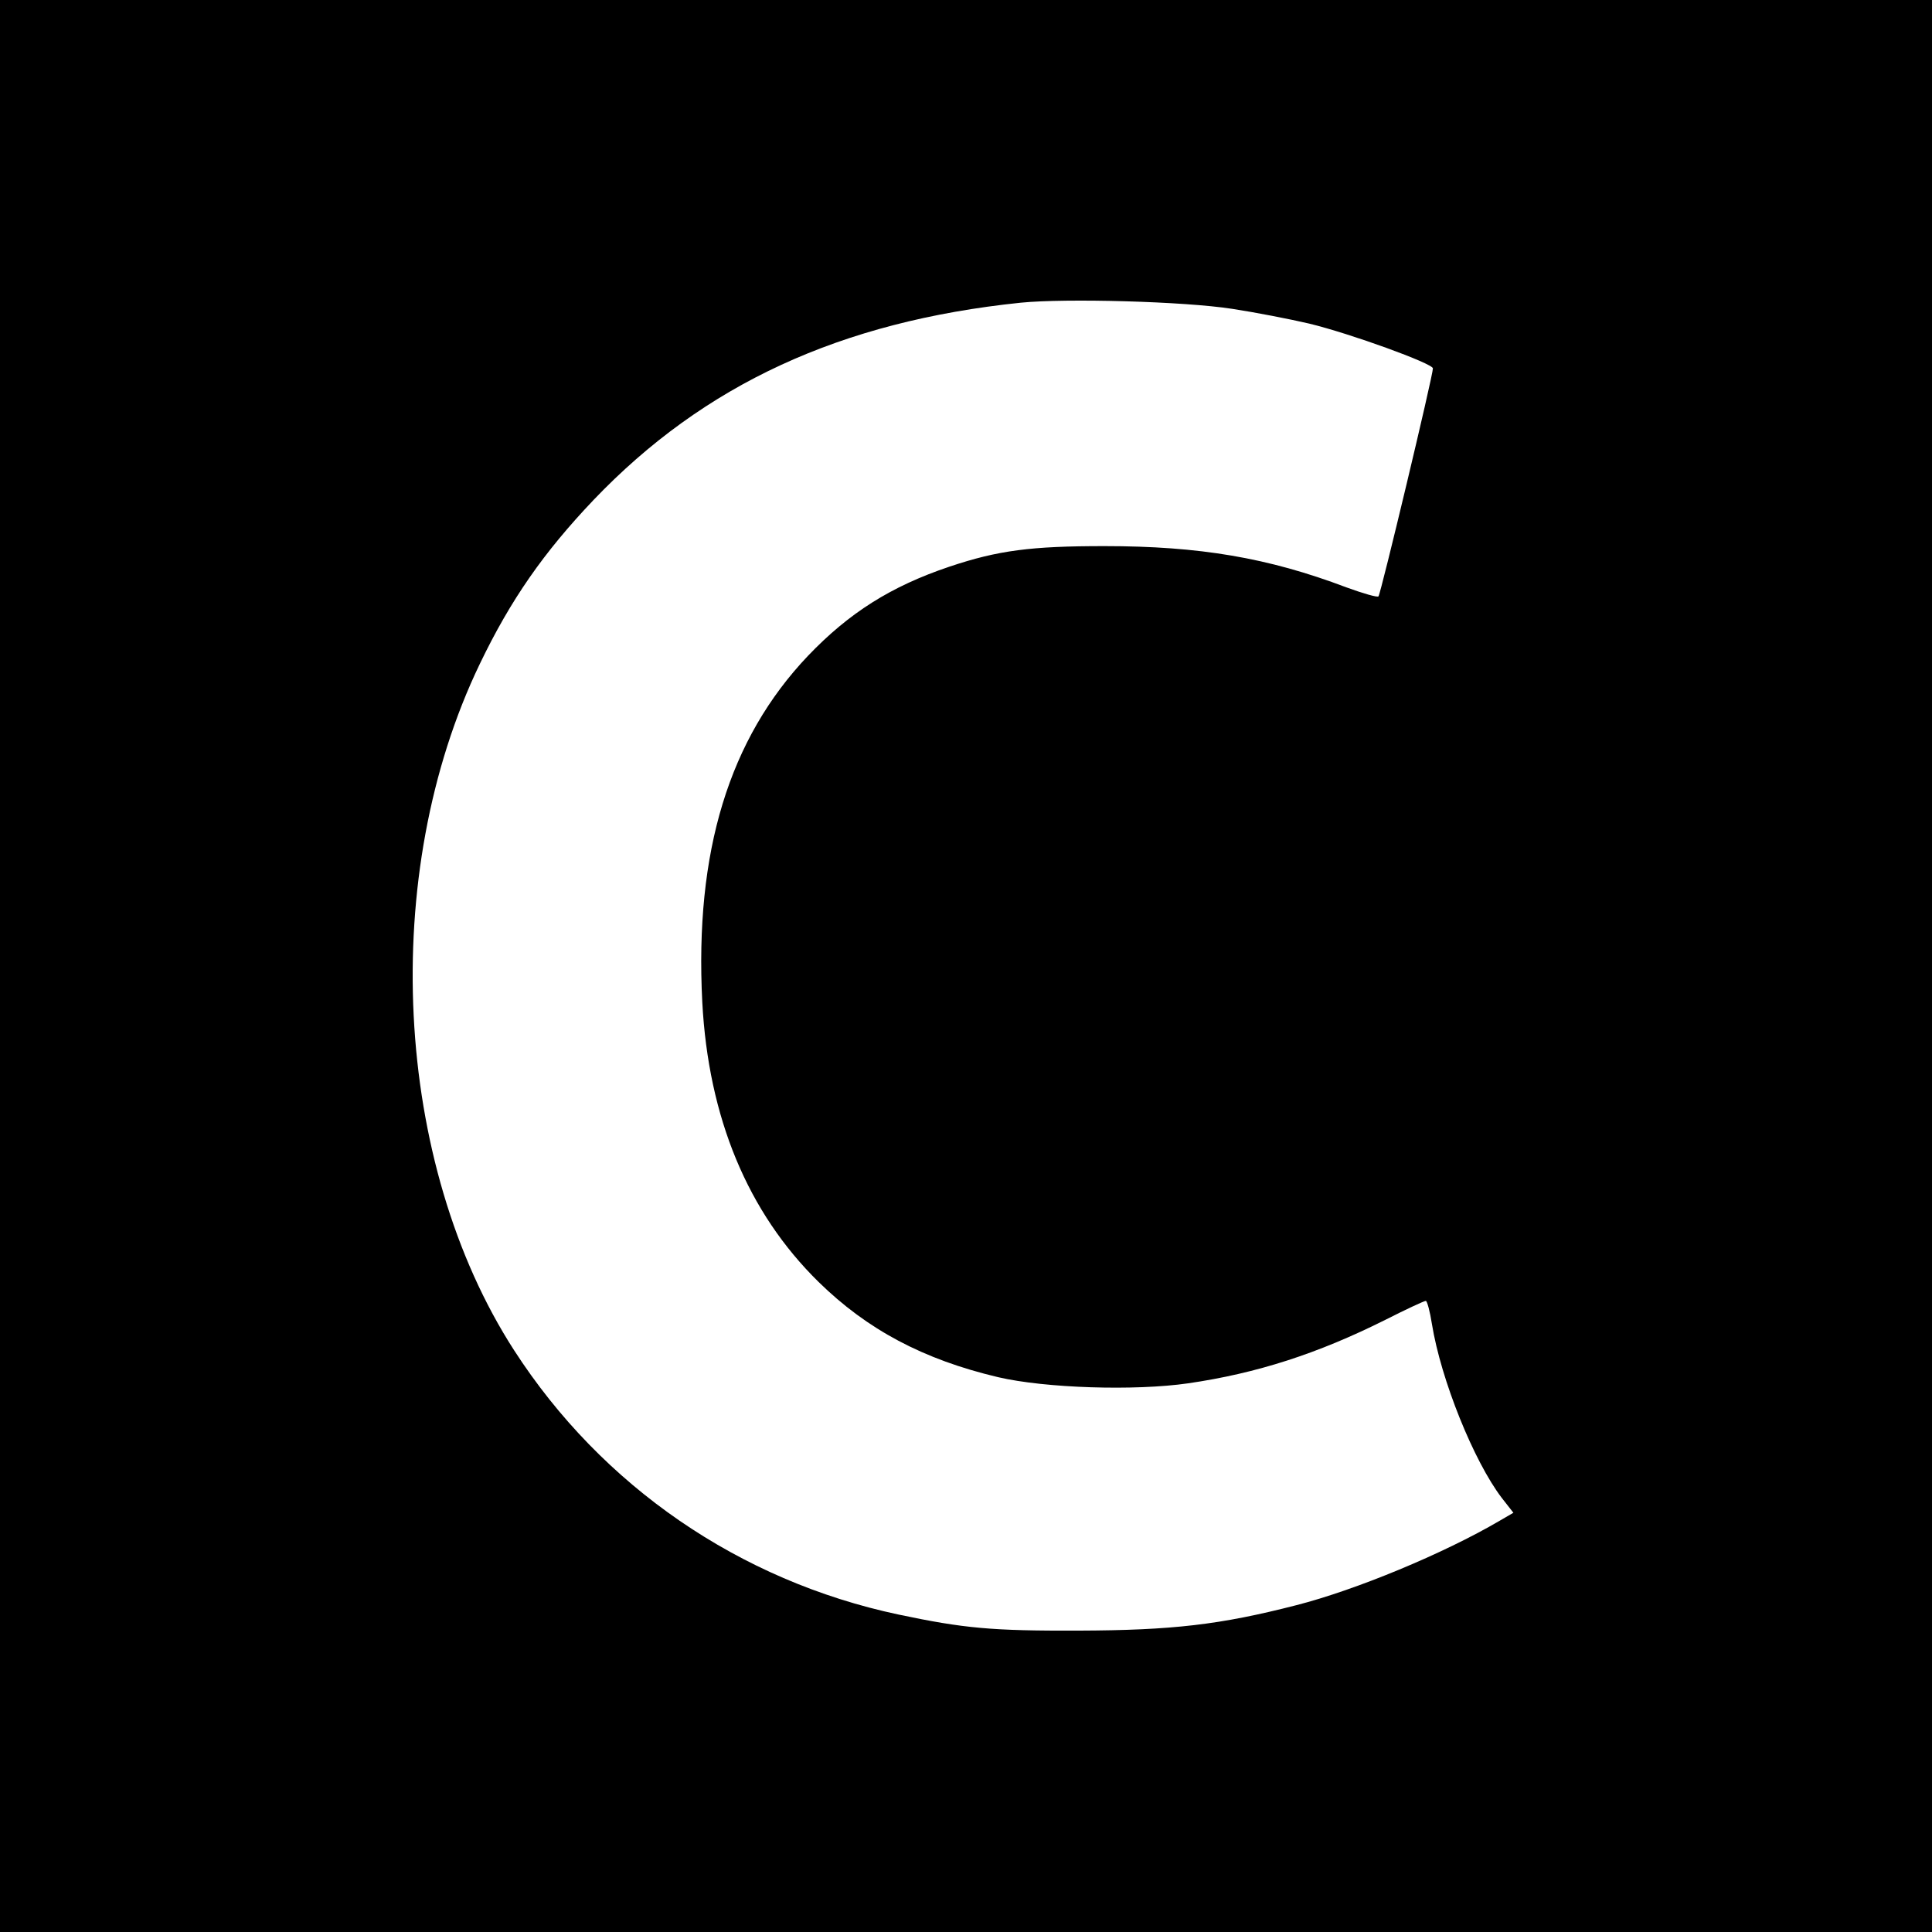
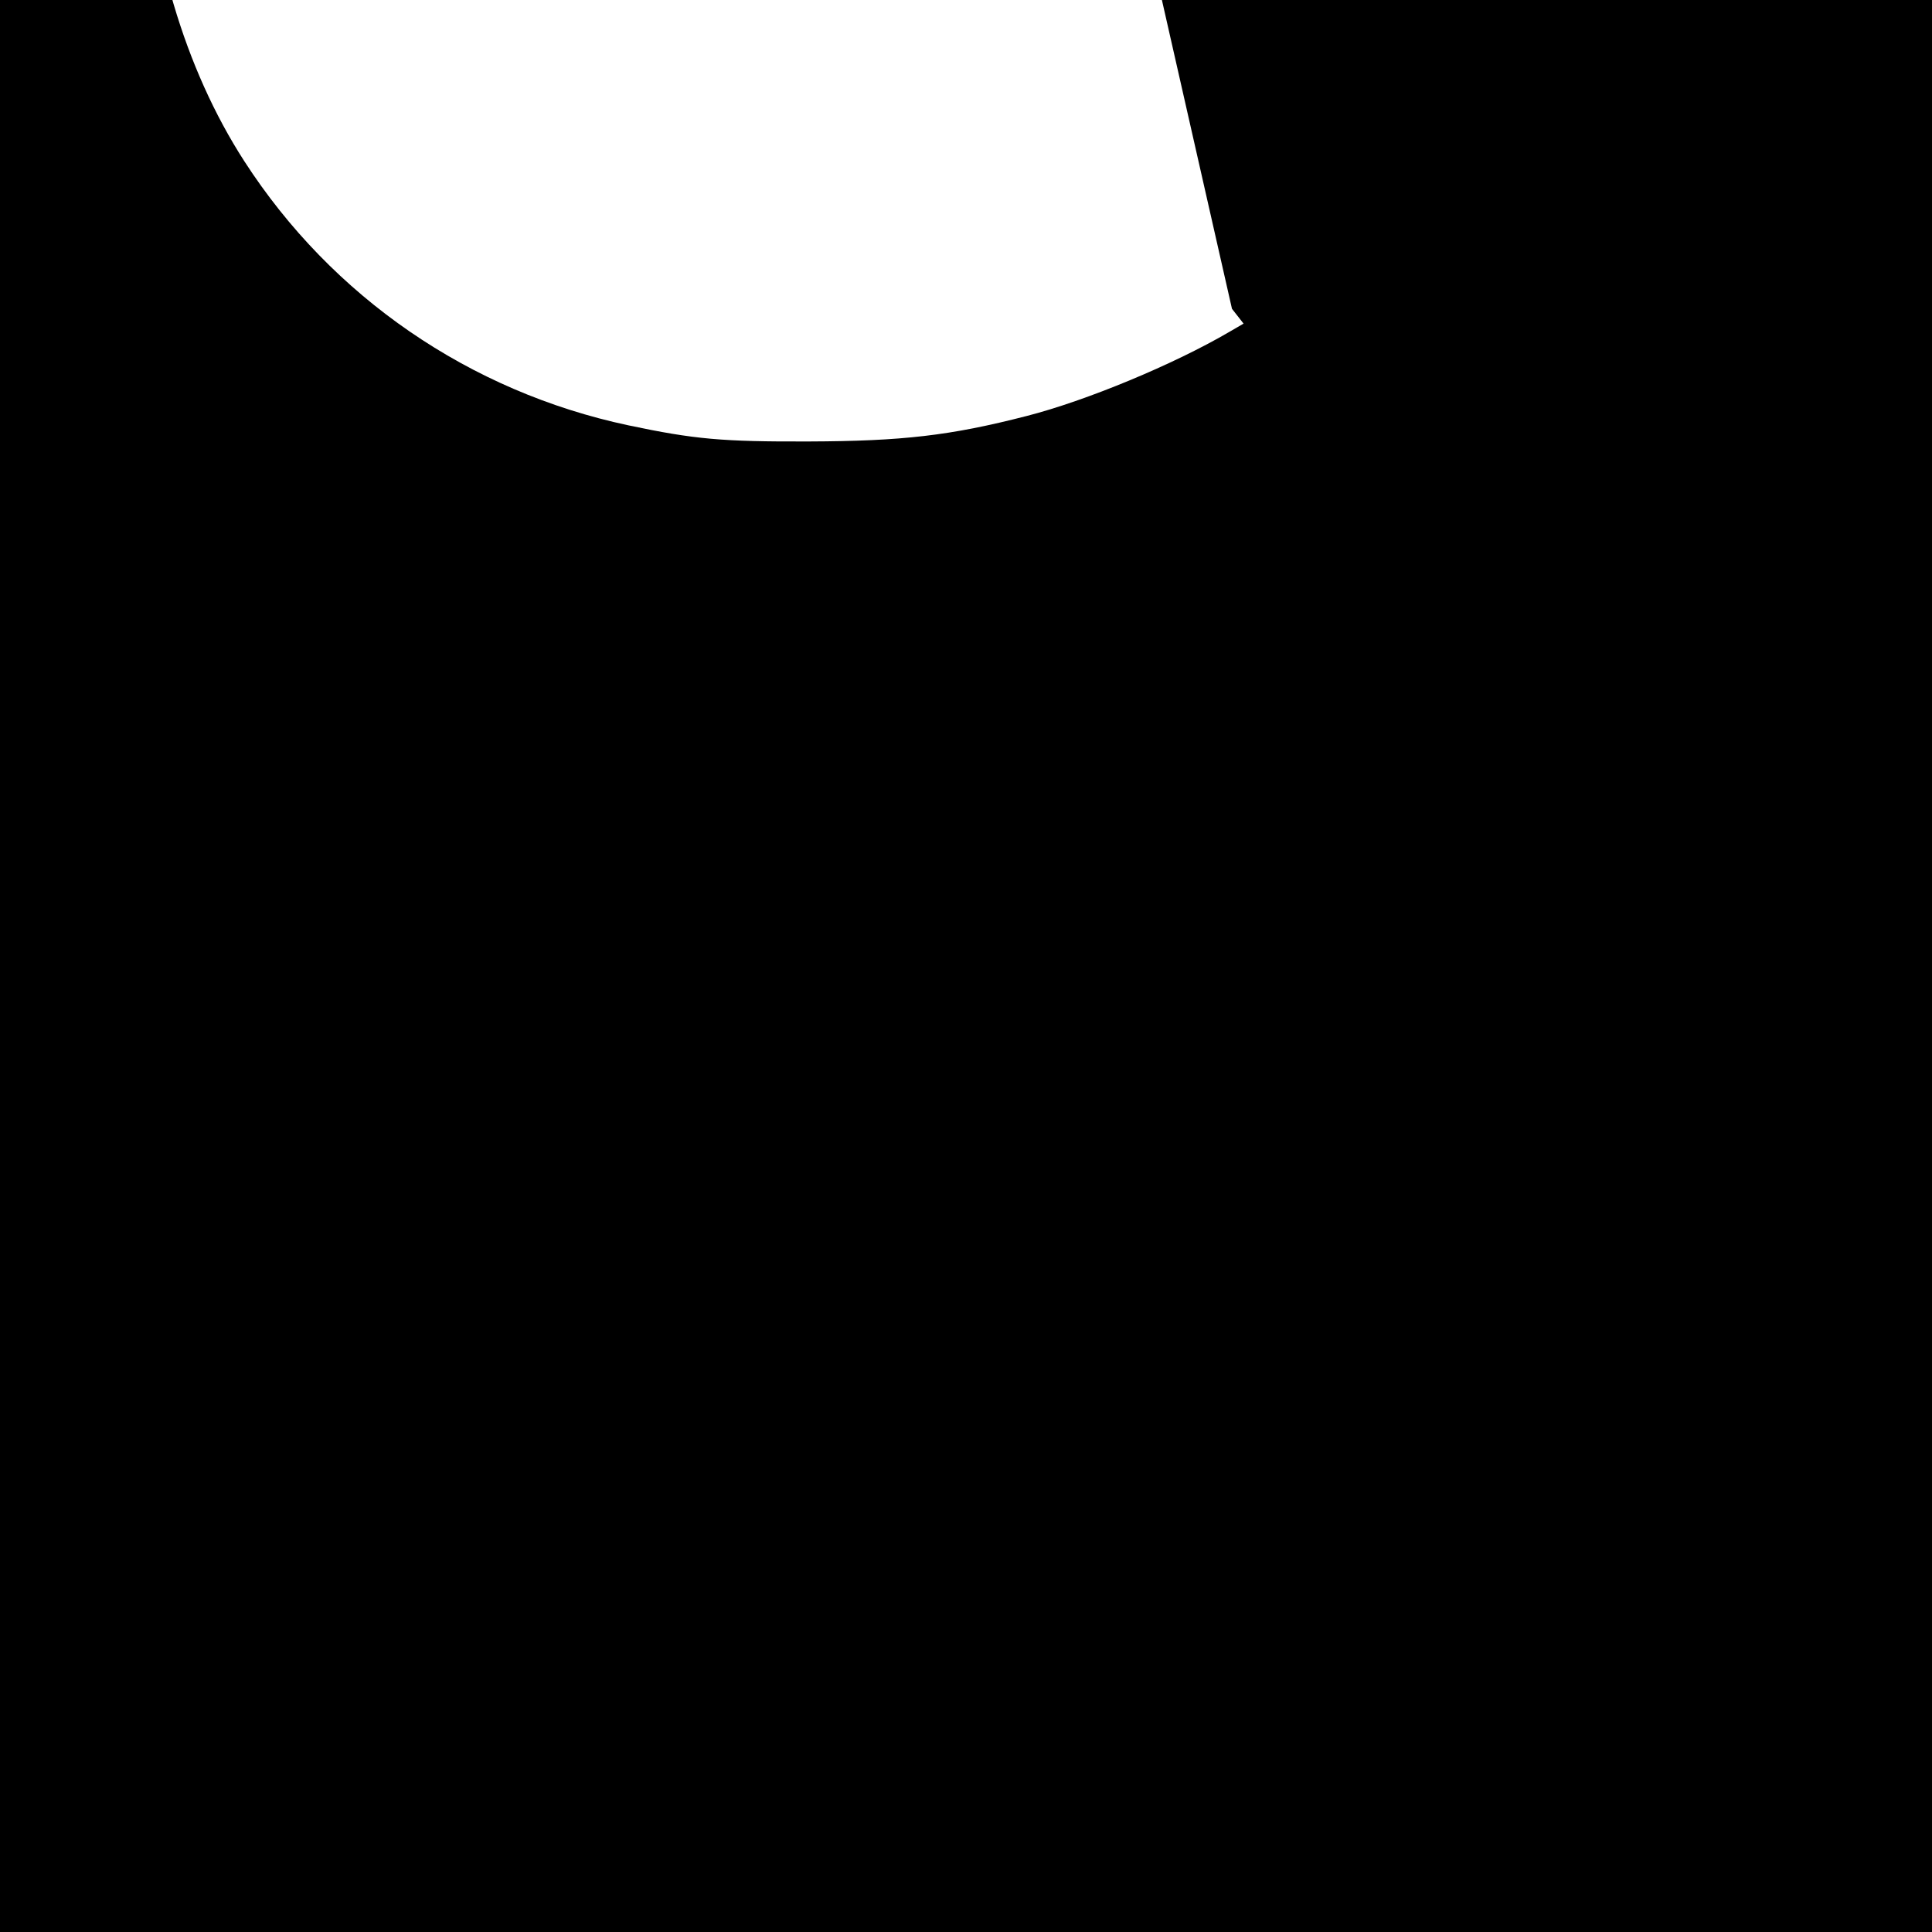
<svg xmlns="http://www.w3.org/2000/svg" version="1.0" width="600pt" height="600pt" viewBox="0 0 600 600" preserveAspectRatio="xMidYMid meet">
  <g transform="translate(0,600) scale(0.1,-0.1)" fill="#000000" stroke="none">
-     <path d="M0 3000 l0 -3000 3000 0 3000 0 0 3000 0 3000 -3000 0 -3000 0 0 -3000z m3826 2041 c72 -11 180 -32 240 -46 128 -31 384 -124 384 -139 1 -19 -162 -701 -169 -708 -3 -4 -48 9 -100 28 -243 92 -456 128 -751 128 -228 0 -330 -13 -482 -64 -181 -61 -311 -143 -439 -277 -245 -258 -352 -608 -328 -1075 19 -359 141 -653 361 -869 151 -148 325 -241 558 -296 146 -34 424 -43 590 -19 213 31 402 92 612 197 65 33 121 59 126 59 4 0 13 -33 19 -72 28 -173 130 -426 217 -540 l36 -46 -43 -25 c-174 -102 -447 -215 -631 -262 -237 -61 -386 -78 -676 -79 -270 -1 -356 7 -560 50 -494 105 -921 399 -1193 820 -376 582 -421 1480 -107 2132 96 200 199 347 353 509 344 360 768 555 1327 613 142 14 507 4 656 -19z" />
+     <path d="M0 3000 l0 -3000 3000 0 3000 0 0 3000 0 3000 -3000 0 -3000 0 0 -3000z m3826 2041 l36 -46 -43 -25 c-174 -102 -447 -215 -631 -262 -237 -61 -386 -78 -676 -79 -270 -1 -356 7 -560 50 -494 105 -921 399 -1193 820 -376 582 -421 1480 -107 2132 96 200 199 347 353 509 344 360 768 555 1327 613 142 14 507 4 656 -19z" />
  </g>
</svg>